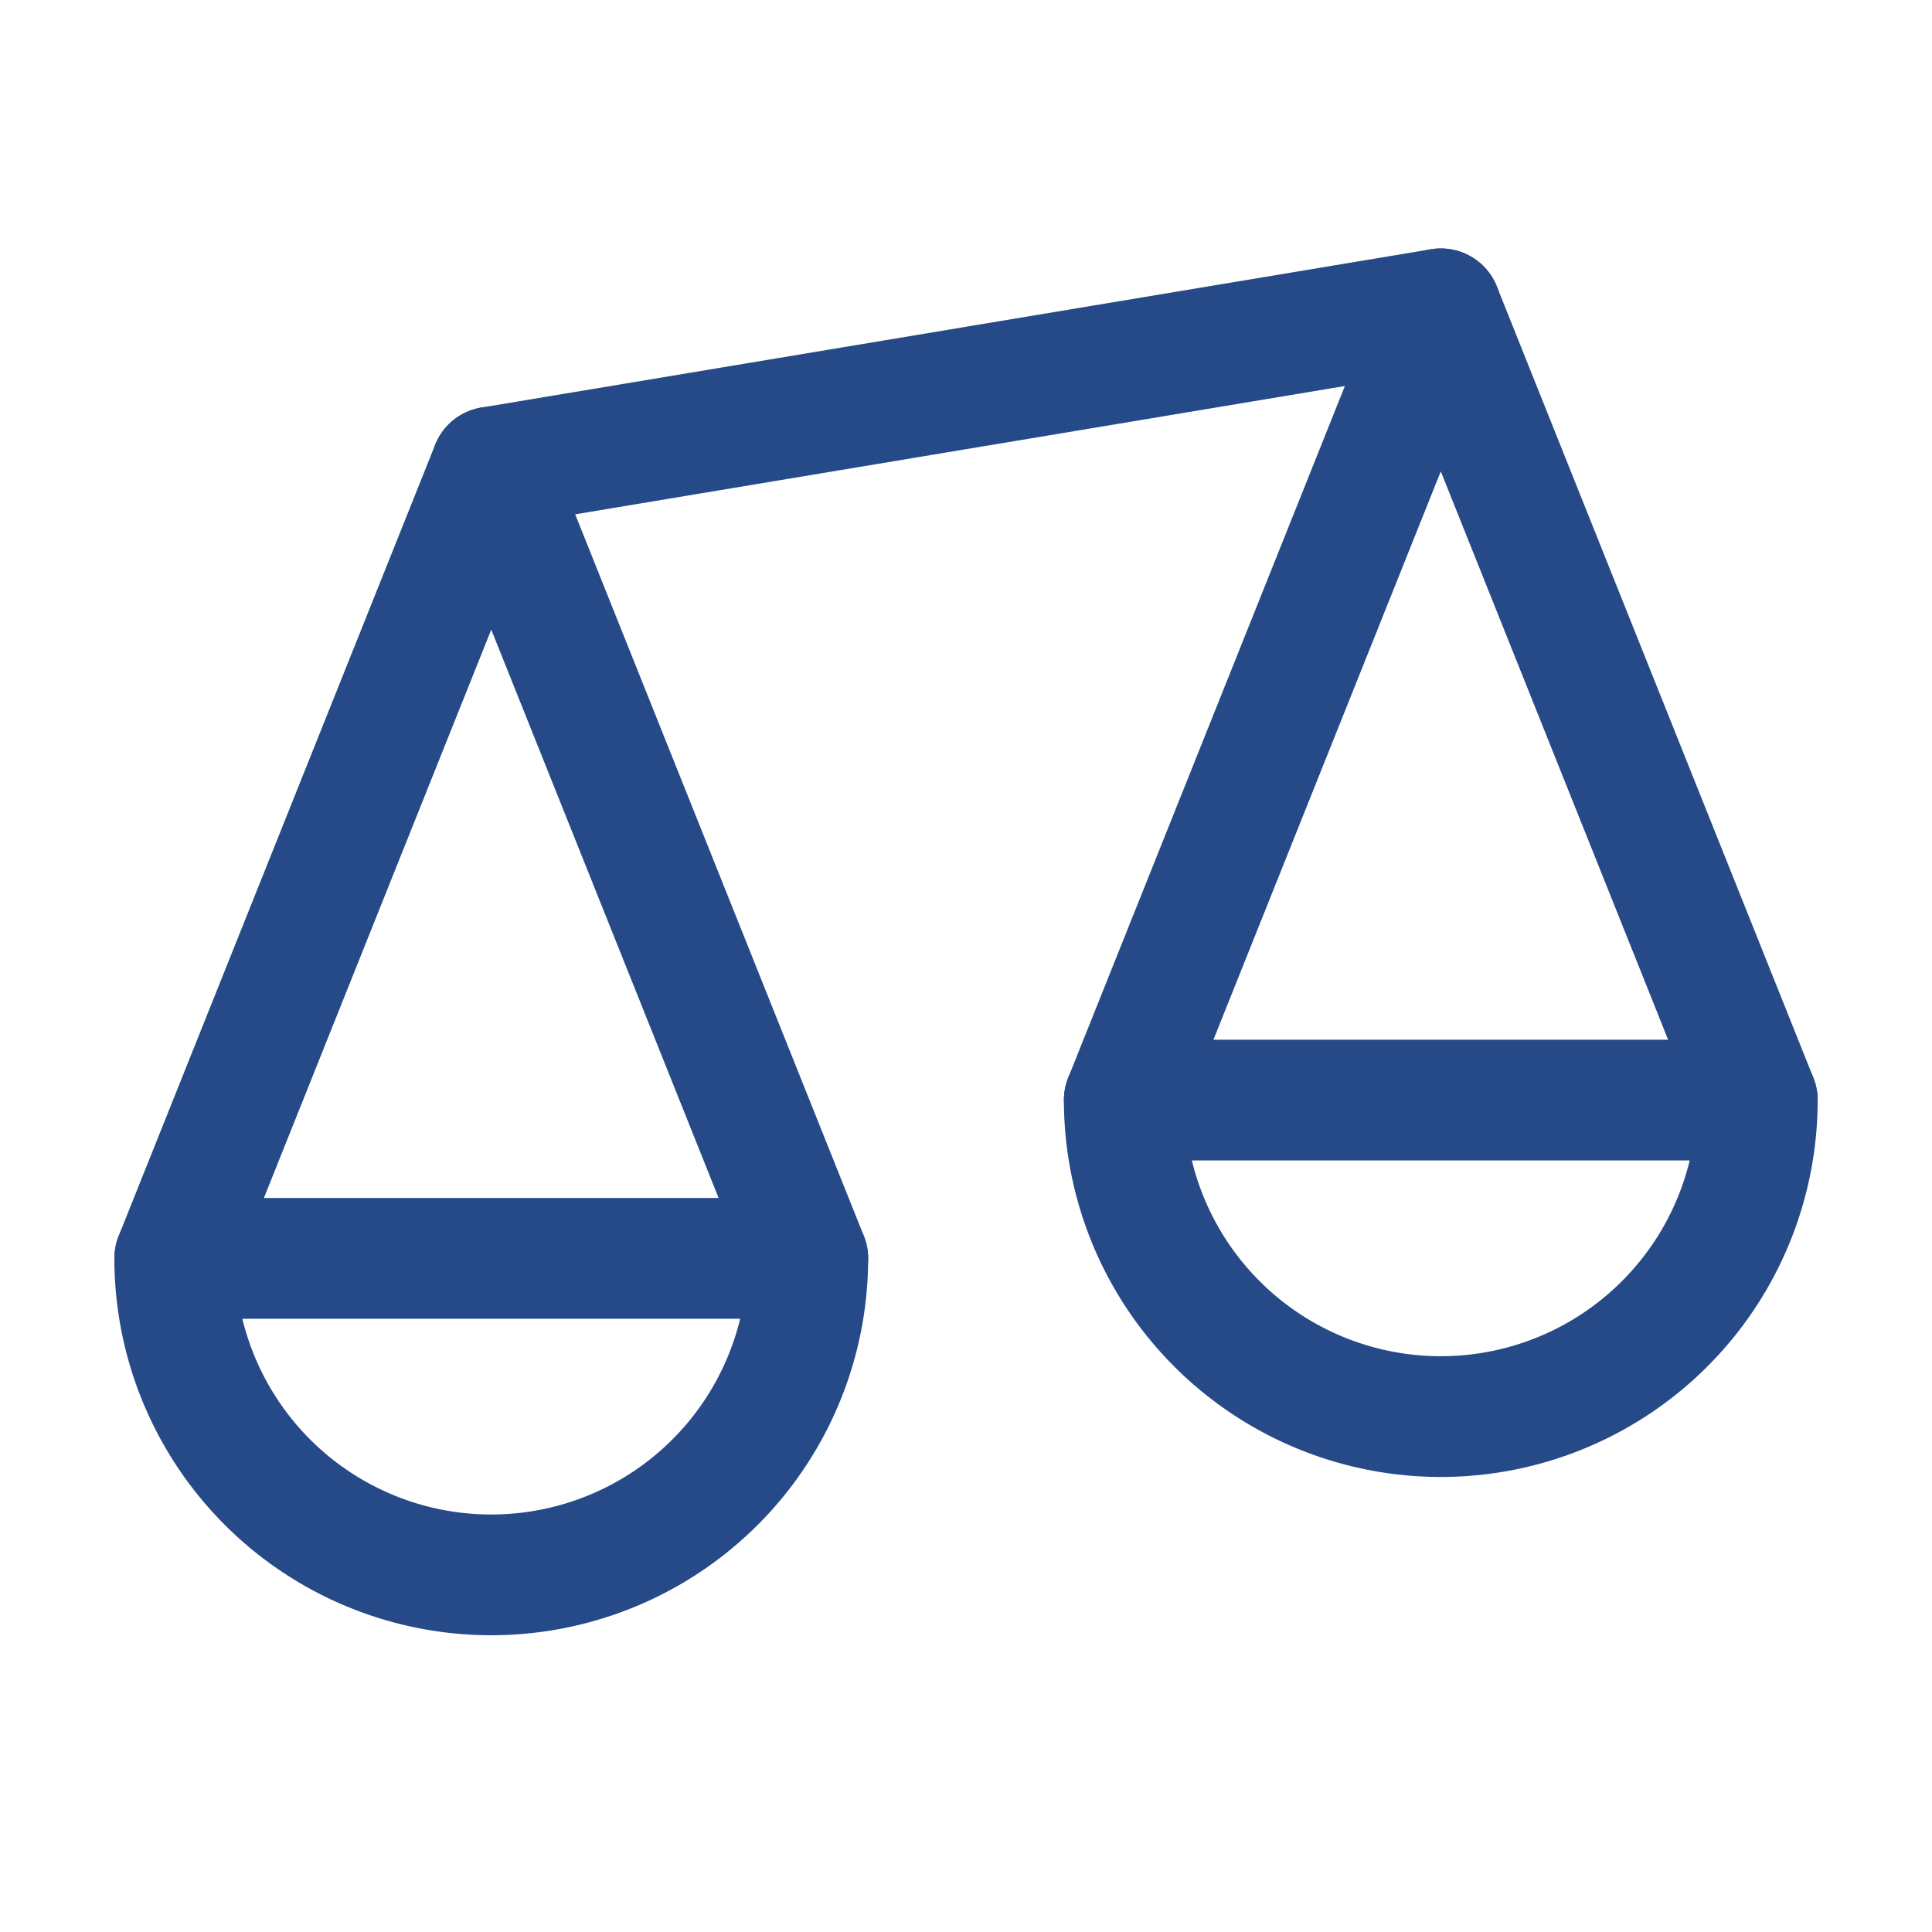
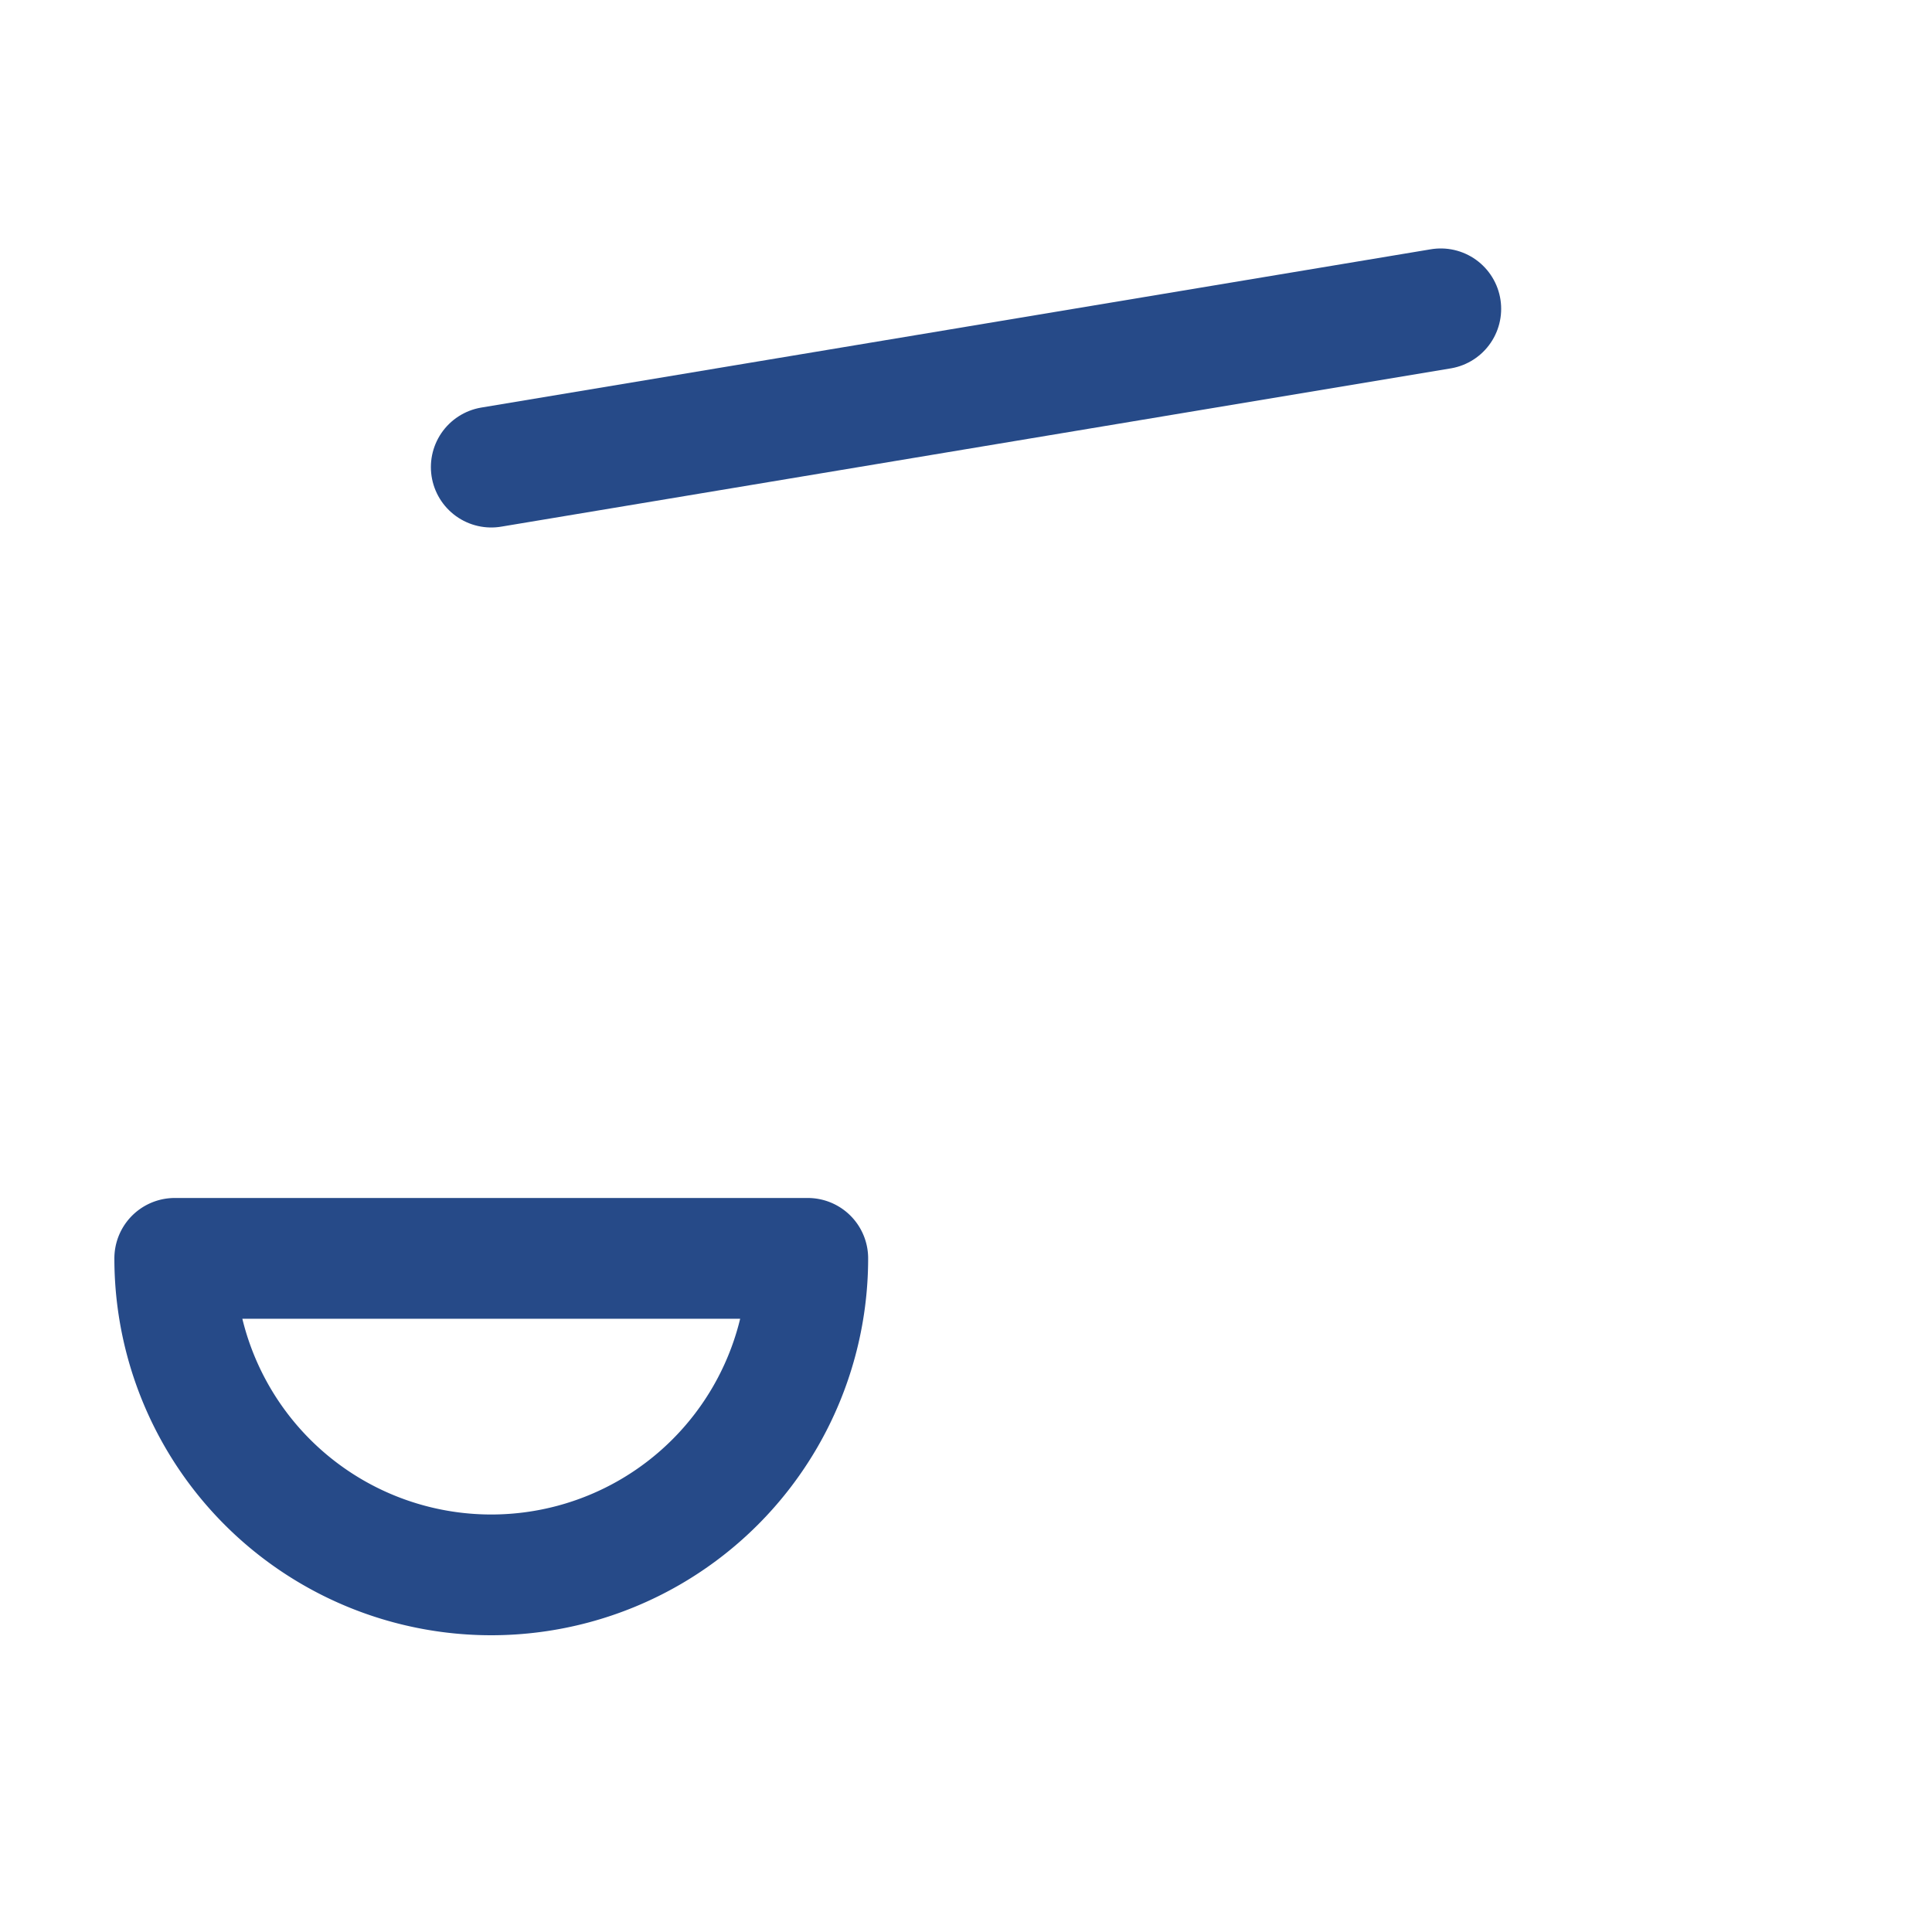
<svg xmlns="http://www.w3.org/2000/svg" id="icoWeight" width="40" height="40" viewBox="0 0 40 40">
-   <rect id="Rectangle_6699" data-name="Rectangle 6699" width="40" height="40" fill="none" opacity="0.314" />
  <g id="Group_15103" data-name="Group 15103" transform="translate(-216.382 -134.606)">
    <path id="Path_10642" data-name="Path 10642" d="M233.106,153A6.553,6.553,0,1,1,220,153h13.106Z" transform="translate(0 7.659)" fill="none" stroke="#264a88" stroke-linecap="round" stroke-linejoin="round" stroke-width="2.5" />
-     <path id="Path_10643" data-name="Path 10643" d="M220,159.382,226.553,143l6.553,16.382" transform="translate(0 1.276)" fill="none" stroke="#264a88" stroke-linecap="round" stroke-linejoin="round" stroke-width="2.5" />
-     <path id="Path_10644" data-name="Path 10644" d="M232,157.382,238.553,141l6.553,16.382" transform="translate(7.659 0)" fill="none" stroke="#264a88" stroke-linecap="round" stroke-linejoin="round" stroke-width="2.5" />
    <path id="Path_10645" data-name="Path 10645" d="M224,144.277,243.659,141" transform="translate(2.553 0)" fill="none" stroke="#264a88" stroke-linecap="round" stroke-linejoin="round" stroke-width="2.5" />
-     <path id="Path_10646" data-name="Path 10646" d="M245.106,151A6.553,6.553,0,1,1,232,151h13.106Z" transform="translate(7.659 6.382)" fill="none" stroke="#264a88" stroke-linecap="round" stroke-linejoin="round" stroke-width="2.5" />
  </g>
</svg>